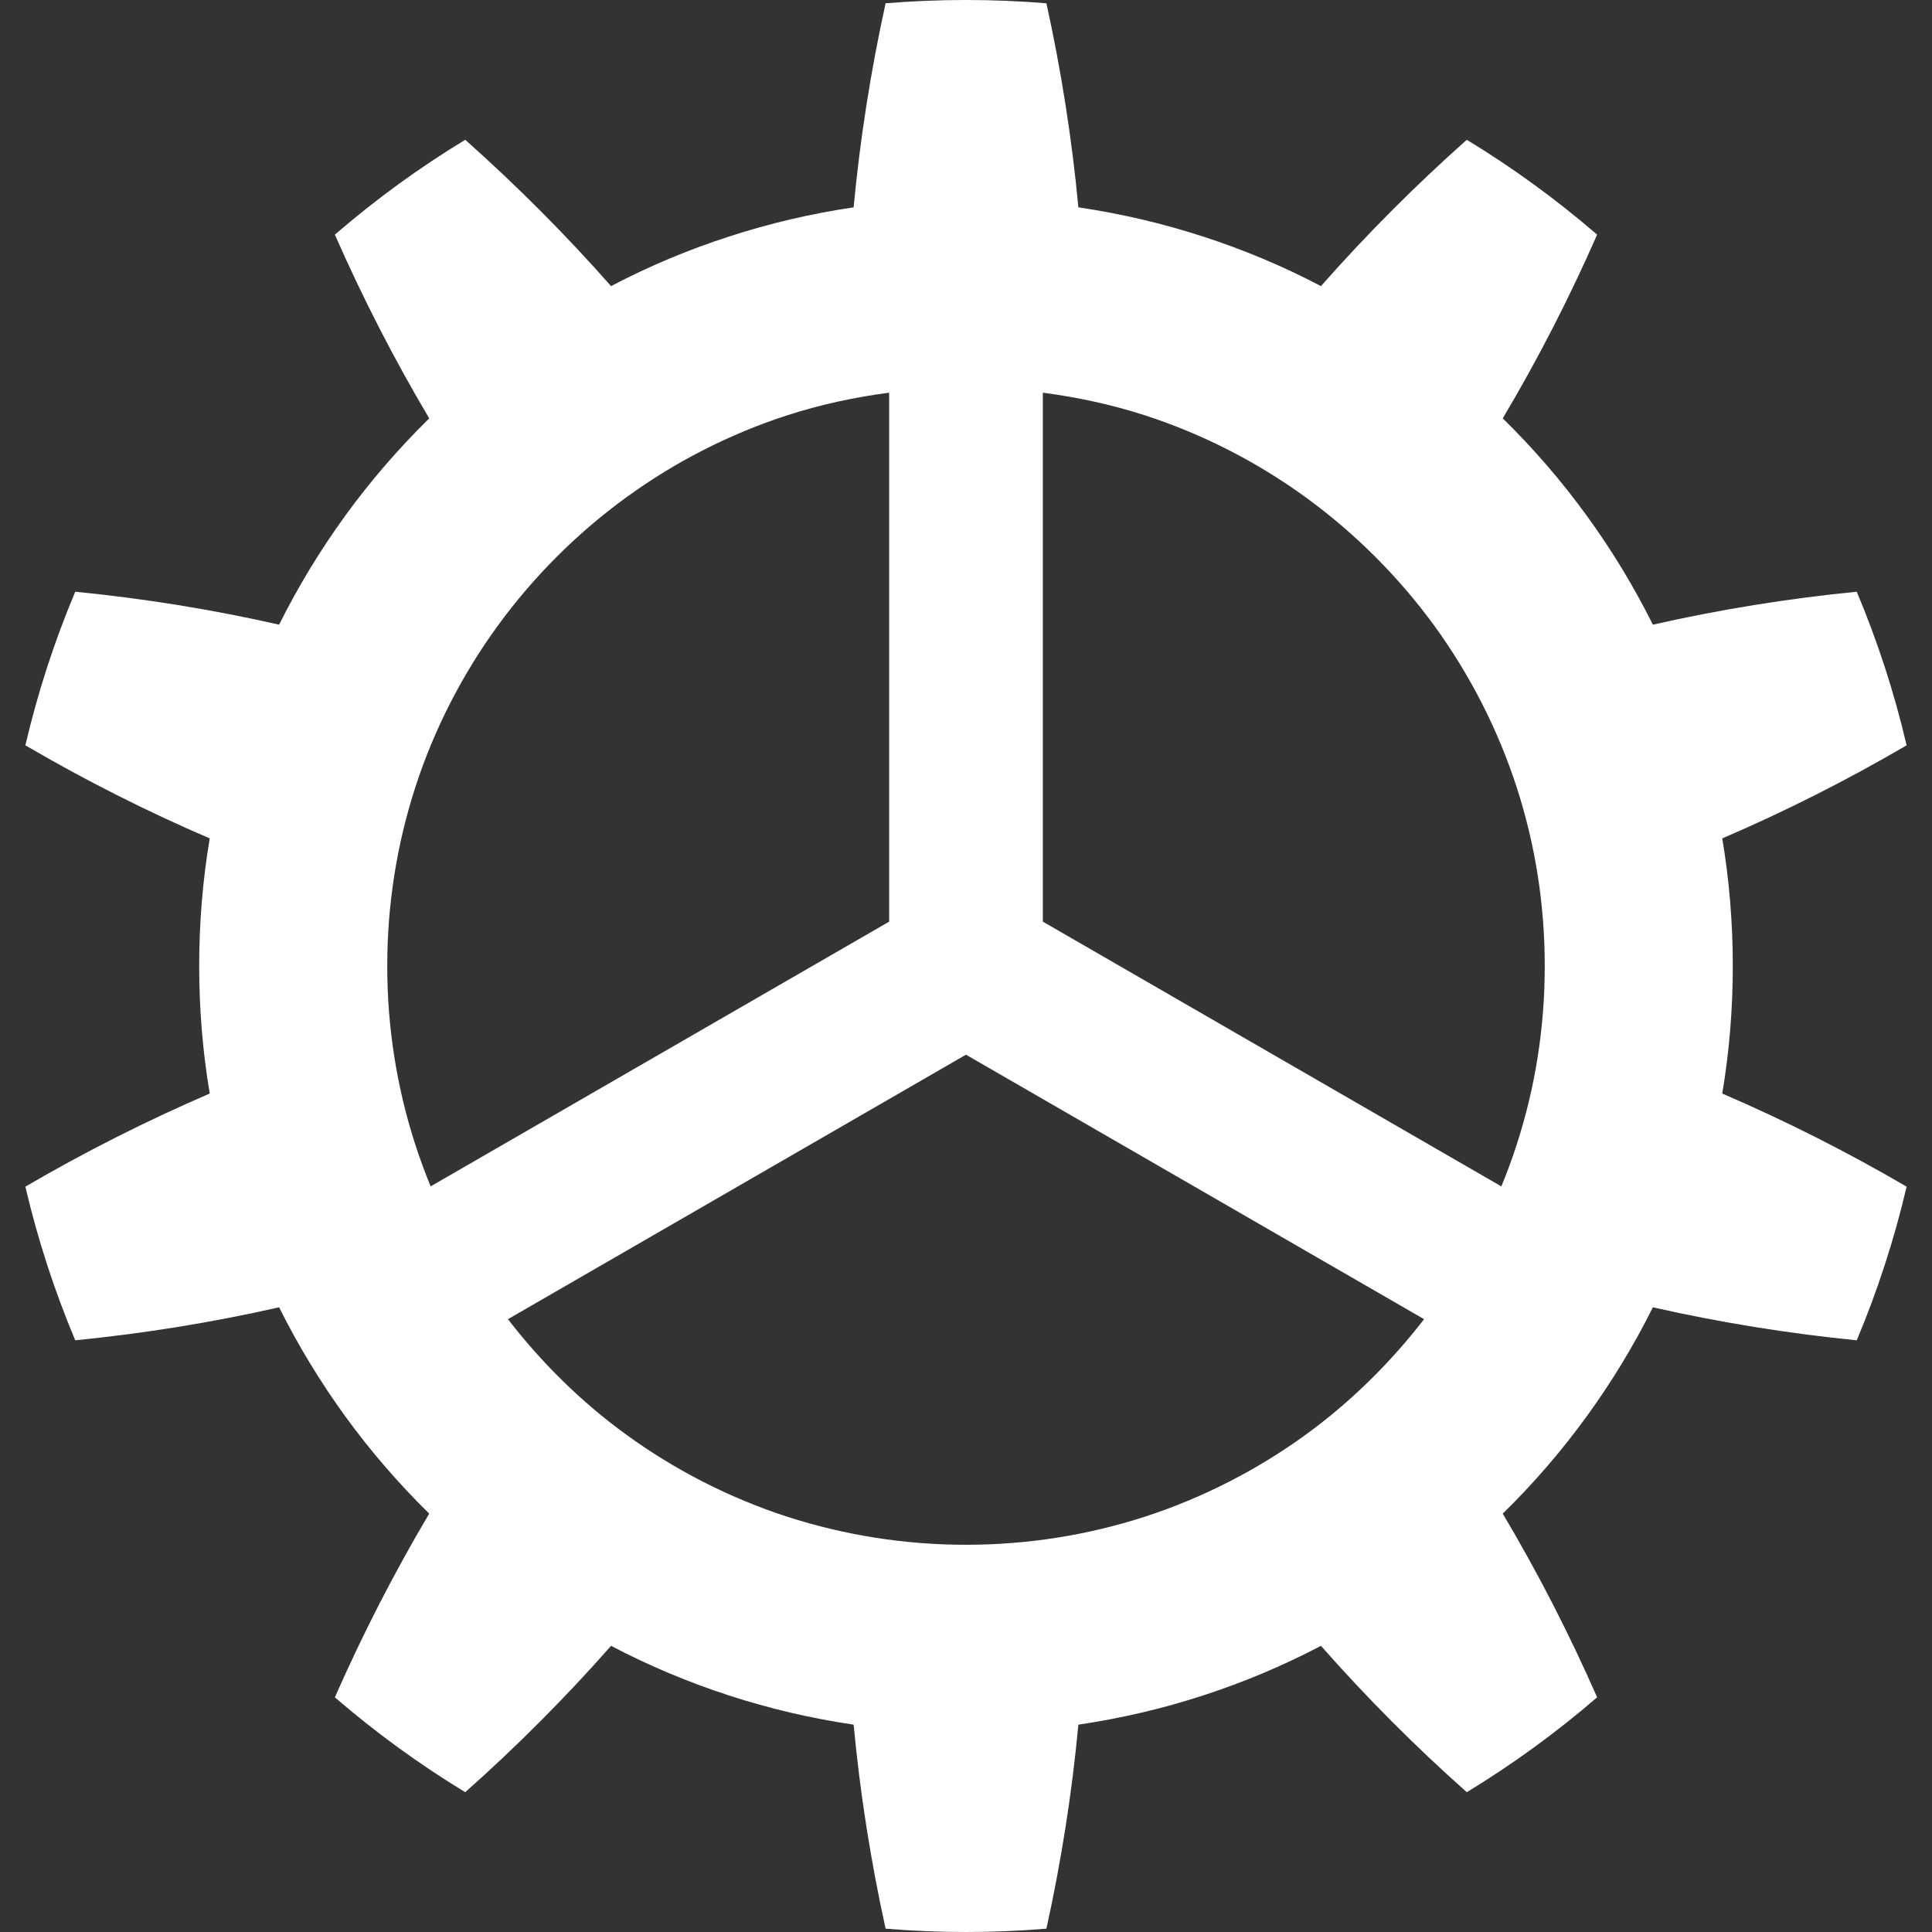
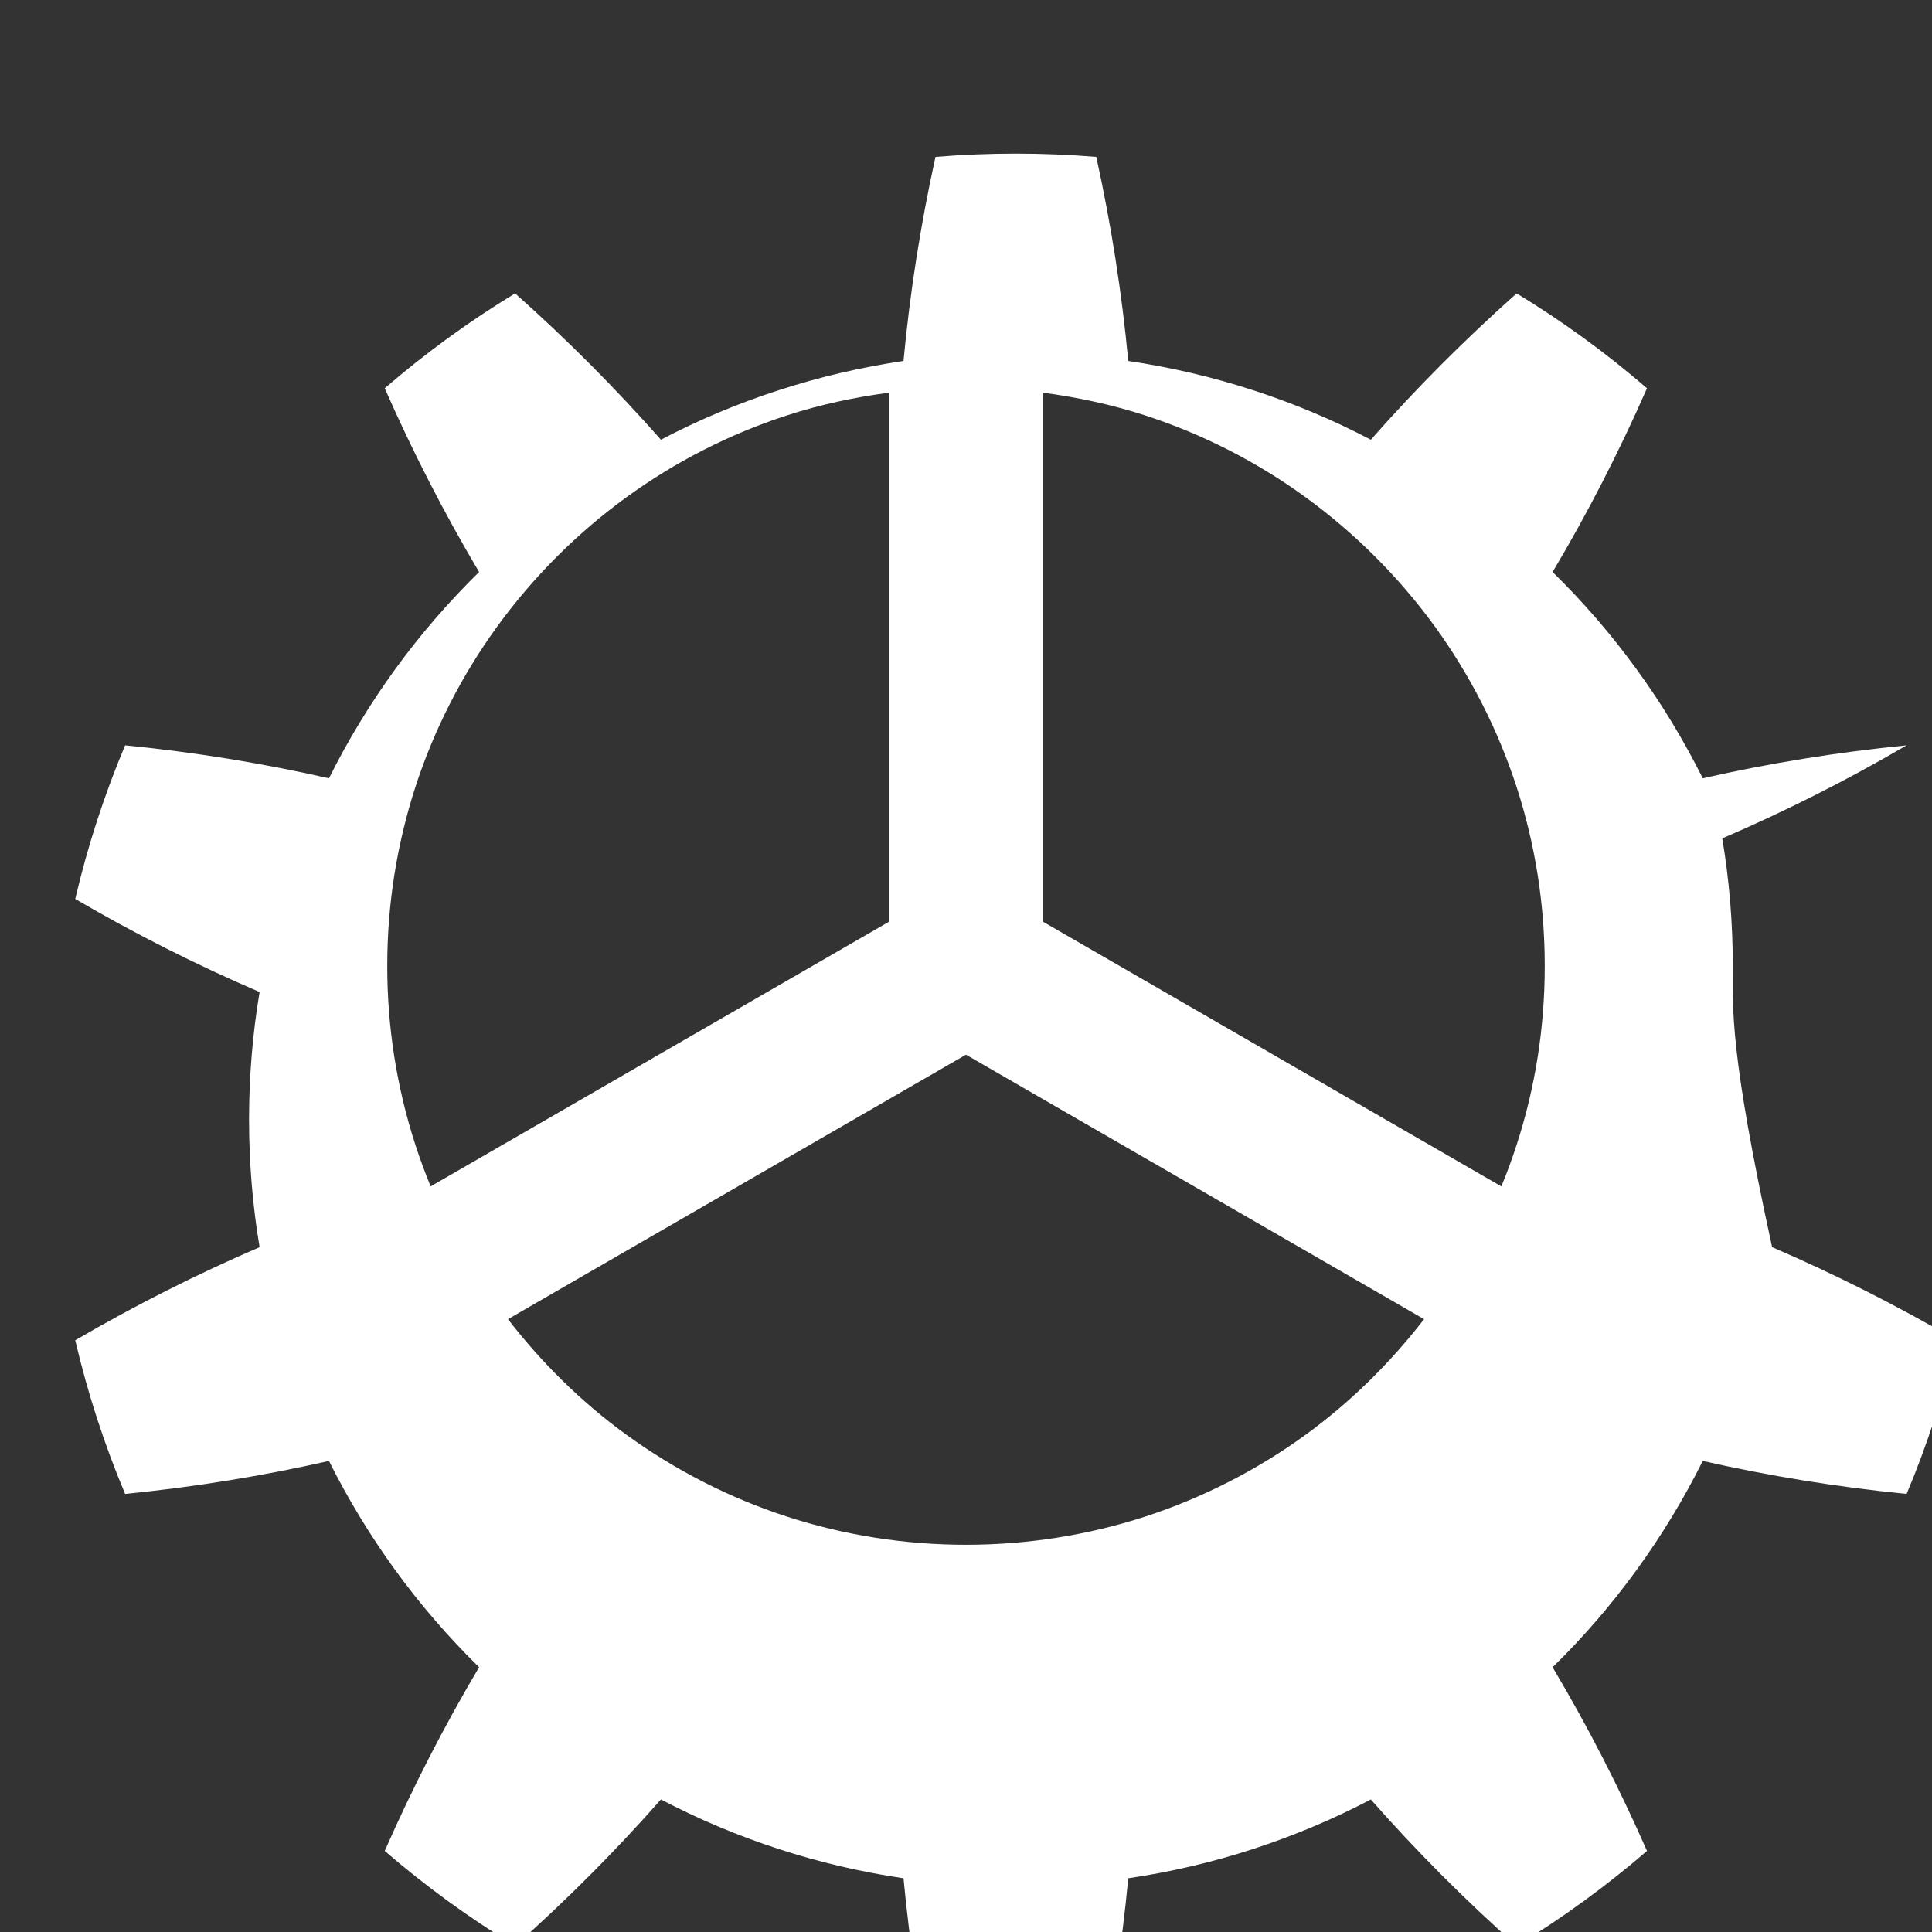
<svg xmlns="http://www.w3.org/2000/svg" fill="#000000" xml:space="preserve" viewBox="0 0 512 512" id="_x32_" version="1.1" width="800px" height="800px">
  <rect x="0" y="0" width="512" height="512" fill="#333333" stroke="none" />
  <g stroke-width="0" id="SVGRepo_bgCarrier" />
  <g stroke-linejoin="round" stroke-linecap="round" id="SVGRepo_tracerCarrier" />
  <g id="SVGRepo_iconCarrier">
    <style type="text/css"> .st0{fill:#ffffff;} </style>
    <g>
-       <path d="M459.21,255.989c0-11.3-0.913-22.635-2.794-33.803c16.642-7.144,32.968-15.377,48.855-24.665 c-3.252-13.919-7.68-27.556-13.216-40.711c-18.312,1.81-36.36,4.728-54.022,8.735c-5.061-10.14-10.948-19.859-17.608-28.988 c-6.661-9.165-14.077-17.759-22.187-25.684c9.27-15.58,17.618-31.826,25.016-48.689c-10.79-9.314-22.353-17.74-34.541-25.139 c-13.76,12.232-26.66,25.192-38.646,38.777c-9.999-5.255-20.49-9.657-31.246-13.137c-10.773-3.506-21.827-6.081-33.039-7.741 c-1.687-18.022-4.516-36.088-8.471-54.075c-14.199-1.16-28.417-1.16-42.616,0c-3.955,17.986-6.784,36.052-8.471,54.075 c-11.212,1.66-22.266,4.235-33.022,7.741c-10.772,3.48-21.264,7.882-31.264,13.137c-11.985-13.585-24.884-26.545-38.644-38.777 c-12.197,7.399-23.76,15.825-34.55,25.139c7.416,16.863,15.763,33.109,25.007,48.689c-8.066,7.925-15.518,16.519-22.178,25.684 c-6.643,9.147-12.548,18.848-17.609,28.988c-17.644-4.008-35.692-6.925-54.022-8.735c-5.535,13.155-9.964,26.792-13.216,40.711 c15.905,9.288,32.213,17.52,48.856,24.665c-1.881,11.168-2.794,22.502-2.794,33.803c0,11.335,0.913,22.653,2.794,33.812 c-16.642,7.17-32.951,15.386-48.856,24.674c3.252,13.919,7.681,27.556,13.216,40.719c18.33-1.819,36.378-4.745,54.022-8.743 c5.061,10.14,10.966,19.841,17.609,28.997c6.661,9.156,14.112,17.767,22.178,25.675c-9.244,15.579-17.592,31.844-25.007,48.688 c10.79,9.306,22.353,17.732,34.55,25.14c13.76-12.222,26.66-25.184,38.644-38.786c10,5.255,20.492,9.658,31.264,13.154 c10.756,3.506,21.81,6.081,33.022,7.733c1.687,18.04,4.516,36.096,8.471,54.066c14.199,1.178,28.417,1.178,42.616,0 c3.955-17.97,6.784-36.026,8.471-54.066c11.212-1.652,22.266-4.226,33.039-7.733c10.755-3.496,21.246-7.899,31.246-13.154 c11.986,13.602,24.885,26.564,38.646,38.786c12.188-7.408,23.751-15.834,34.541-25.14c-7.398-16.844-15.746-33.109-25.016-48.688 c8.11-7.908,15.526-16.519,22.187-25.675c6.66-9.156,12.547-18.857,17.608-28.997c17.662,3.998,35.71,6.924,54.022,8.743 c5.536-13.163,9.964-26.8,13.216-40.719c-15.888-9.288-32.213-17.504-48.855-24.674C458.297,278.642,459.21,267.324,459.21,255.989 z M110.081,303.403c-4.939-15.227-7.469-31.229-7.452-47.414c-0.017-16.159,2.513-32.16,7.452-47.414 c4.938-15.228,12.337-29.7,21.809-42.713c9.455-12.988,20.966-24.516,33.988-33.988c13.004-9.473,27.45-16.854,42.704-21.801 c8.787-2.856,17.855-4.798,27.046-6.01v140.186l-121.505,70.155C112.646,310.784,111.293,307.12,110.081,303.403z M255.996,279.503 l121.399,70.093c-8.944,11.564-19.454,21.941-31.264,30.535c-13.004,9.463-27.485,16.845-42.704,21.8 c-15.236,4.93-31.229,7.452-47.414,7.452c-16.185,0-32.195-2.522-47.432-7.452c-15.236-4.955-29.7-12.337-42.704-21.8 c-11.827-8.594-22.336-18.971-31.264-30.535L255.996,279.503z M401.919,303.403c-1.195,3.717-2.548,7.382-4.051,11.002 L276.363,244.24V104.063c9.191,1.213,18.259,3.155,27.064,6.01c15.255,4.947,29.7,12.328,42.704,21.801 c13.005,9.472,24.534,21,34.005,33.988c9.455,13.013,16.836,27.486,21.783,42.713c4.956,15.254,7.469,31.255,7.452,47.414 C409.389,272.174,406.875,288.176,401.919,303.403z" class="st0" />
+       <path d="M459.21,255.989c0-11.3-0.913-22.635-2.794-33.803c16.642-7.144,32.968-15.377,48.855-24.665 c-18.312,1.81-36.36,4.728-54.022,8.735c-5.061-10.14-10.948-19.859-17.608-28.988 c-6.661-9.165-14.077-17.759-22.187-25.684c9.27-15.58,17.618-31.826,25.016-48.689c-10.79-9.314-22.353-17.74-34.541-25.139 c-13.76,12.232-26.66,25.192-38.646,38.777c-9.999-5.255-20.49-9.657-31.246-13.137c-10.773-3.506-21.827-6.081-33.039-7.741 c-1.687-18.022-4.516-36.088-8.471-54.075c-14.199-1.16-28.417-1.16-42.616,0c-3.955,17.986-6.784,36.052-8.471,54.075 c-11.212,1.66-22.266,4.235-33.022,7.741c-10.772,3.48-21.264,7.882-31.264,13.137c-11.985-13.585-24.884-26.545-38.644-38.777 c-12.197,7.399-23.76,15.825-34.55,25.139c7.416,16.863,15.763,33.109,25.007,48.689c-8.066,7.925-15.518,16.519-22.178,25.684 c-6.643,9.147-12.548,18.848-17.609,28.988c-17.644-4.008-35.692-6.925-54.022-8.735c-5.535,13.155-9.964,26.792-13.216,40.711 c15.905,9.288,32.213,17.52,48.856,24.665c-1.881,11.168-2.794,22.502-2.794,33.803c0,11.335,0.913,22.653,2.794,33.812 c-16.642,7.17-32.951,15.386-48.856,24.674c3.252,13.919,7.681,27.556,13.216,40.719c18.33-1.819,36.378-4.745,54.022-8.743 c5.061,10.14,10.966,19.841,17.609,28.997c6.661,9.156,14.112,17.767,22.178,25.675c-9.244,15.579-17.592,31.844-25.007,48.688 c10.79,9.306,22.353,17.732,34.55,25.14c13.76-12.222,26.66-25.184,38.644-38.786c10,5.255,20.492,9.658,31.264,13.154 c10.756,3.506,21.81,6.081,33.022,7.733c1.687,18.04,4.516,36.096,8.471,54.066c14.199,1.178,28.417,1.178,42.616,0 c3.955-17.97,6.784-36.026,8.471-54.066c11.212-1.652,22.266-4.226,33.039-7.733c10.755-3.496,21.246-7.899,31.246-13.154 c11.986,13.602,24.885,26.564,38.646,38.786c12.188-7.408,23.751-15.834,34.541-25.14c-7.398-16.844-15.746-33.109-25.016-48.688 c8.11-7.908,15.526-16.519,22.187-25.675c6.66-9.156,12.547-18.857,17.608-28.997c17.662,3.998,35.71,6.924,54.022,8.743 c5.536-13.163,9.964-26.8,13.216-40.719c-15.888-9.288-32.213-17.504-48.855-24.674C458.297,278.642,459.21,267.324,459.21,255.989 z M110.081,303.403c-4.939-15.227-7.469-31.229-7.452-47.414c-0.017-16.159,2.513-32.16,7.452-47.414 c4.938-15.228,12.337-29.7,21.809-42.713c9.455-12.988,20.966-24.516,33.988-33.988c13.004-9.473,27.45-16.854,42.704-21.801 c8.787-2.856,17.855-4.798,27.046-6.01v140.186l-121.505,70.155C112.646,310.784,111.293,307.12,110.081,303.403z M255.996,279.503 l121.399,70.093c-8.944,11.564-19.454,21.941-31.264,30.535c-13.004,9.463-27.485,16.845-42.704,21.8 c-15.236,4.93-31.229,7.452-47.414,7.452c-16.185,0-32.195-2.522-47.432-7.452c-15.236-4.955-29.7-12.337-42.704-21.8 c-11.827-8.594-22.336-18.971-31.264-30.535L255.996,279.503z M401.919,303.403c-1.195,3.717-2.548,7.382-4.051,11.002 L276.363,244.24V104.063c9.191,1.213,18.259,3.155,27.064,6.01c15.255,4.947,29.7,12.328,42.704,21.801 c13.005,9.472,24.534,21,34.005,33.988c9.455,13.013,16.836,27.486,21.783,42.713c4.956,15.254,7.469,31.255,7.452,47.414 C409.389,272.174,406.875,288.176,401.919,303.403z" class="st0" />
    </g>
  </g>
</svg>